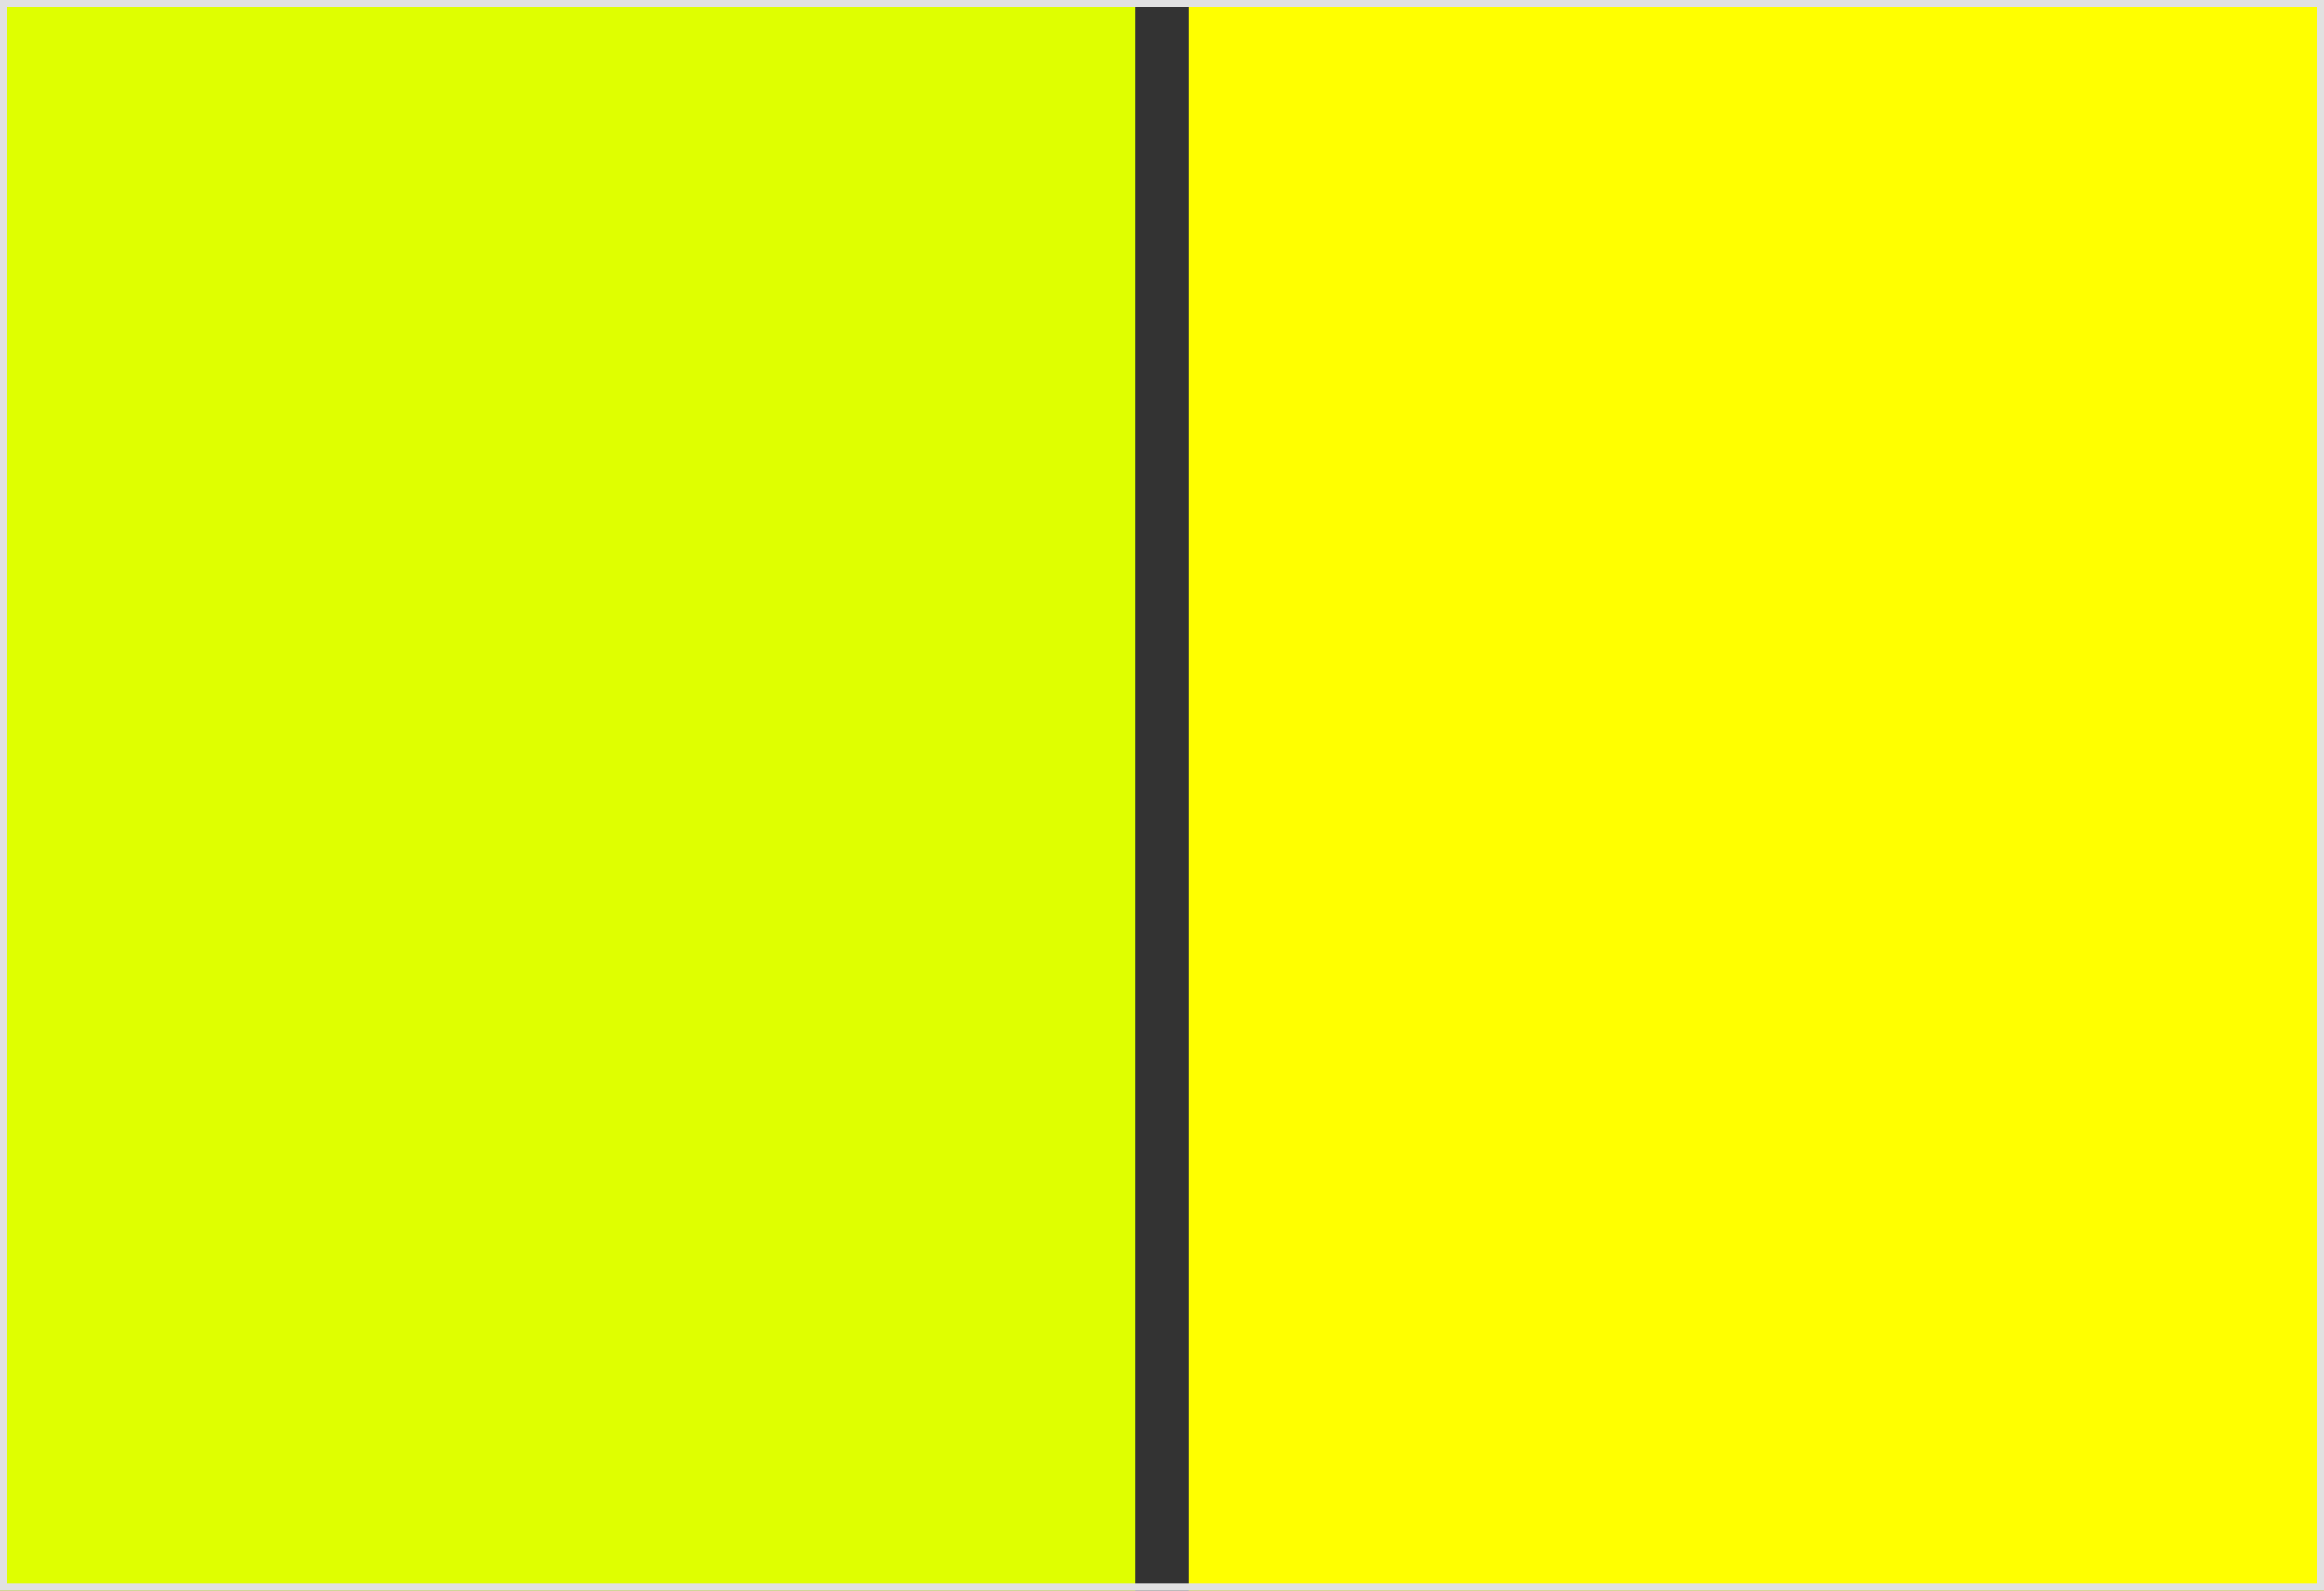
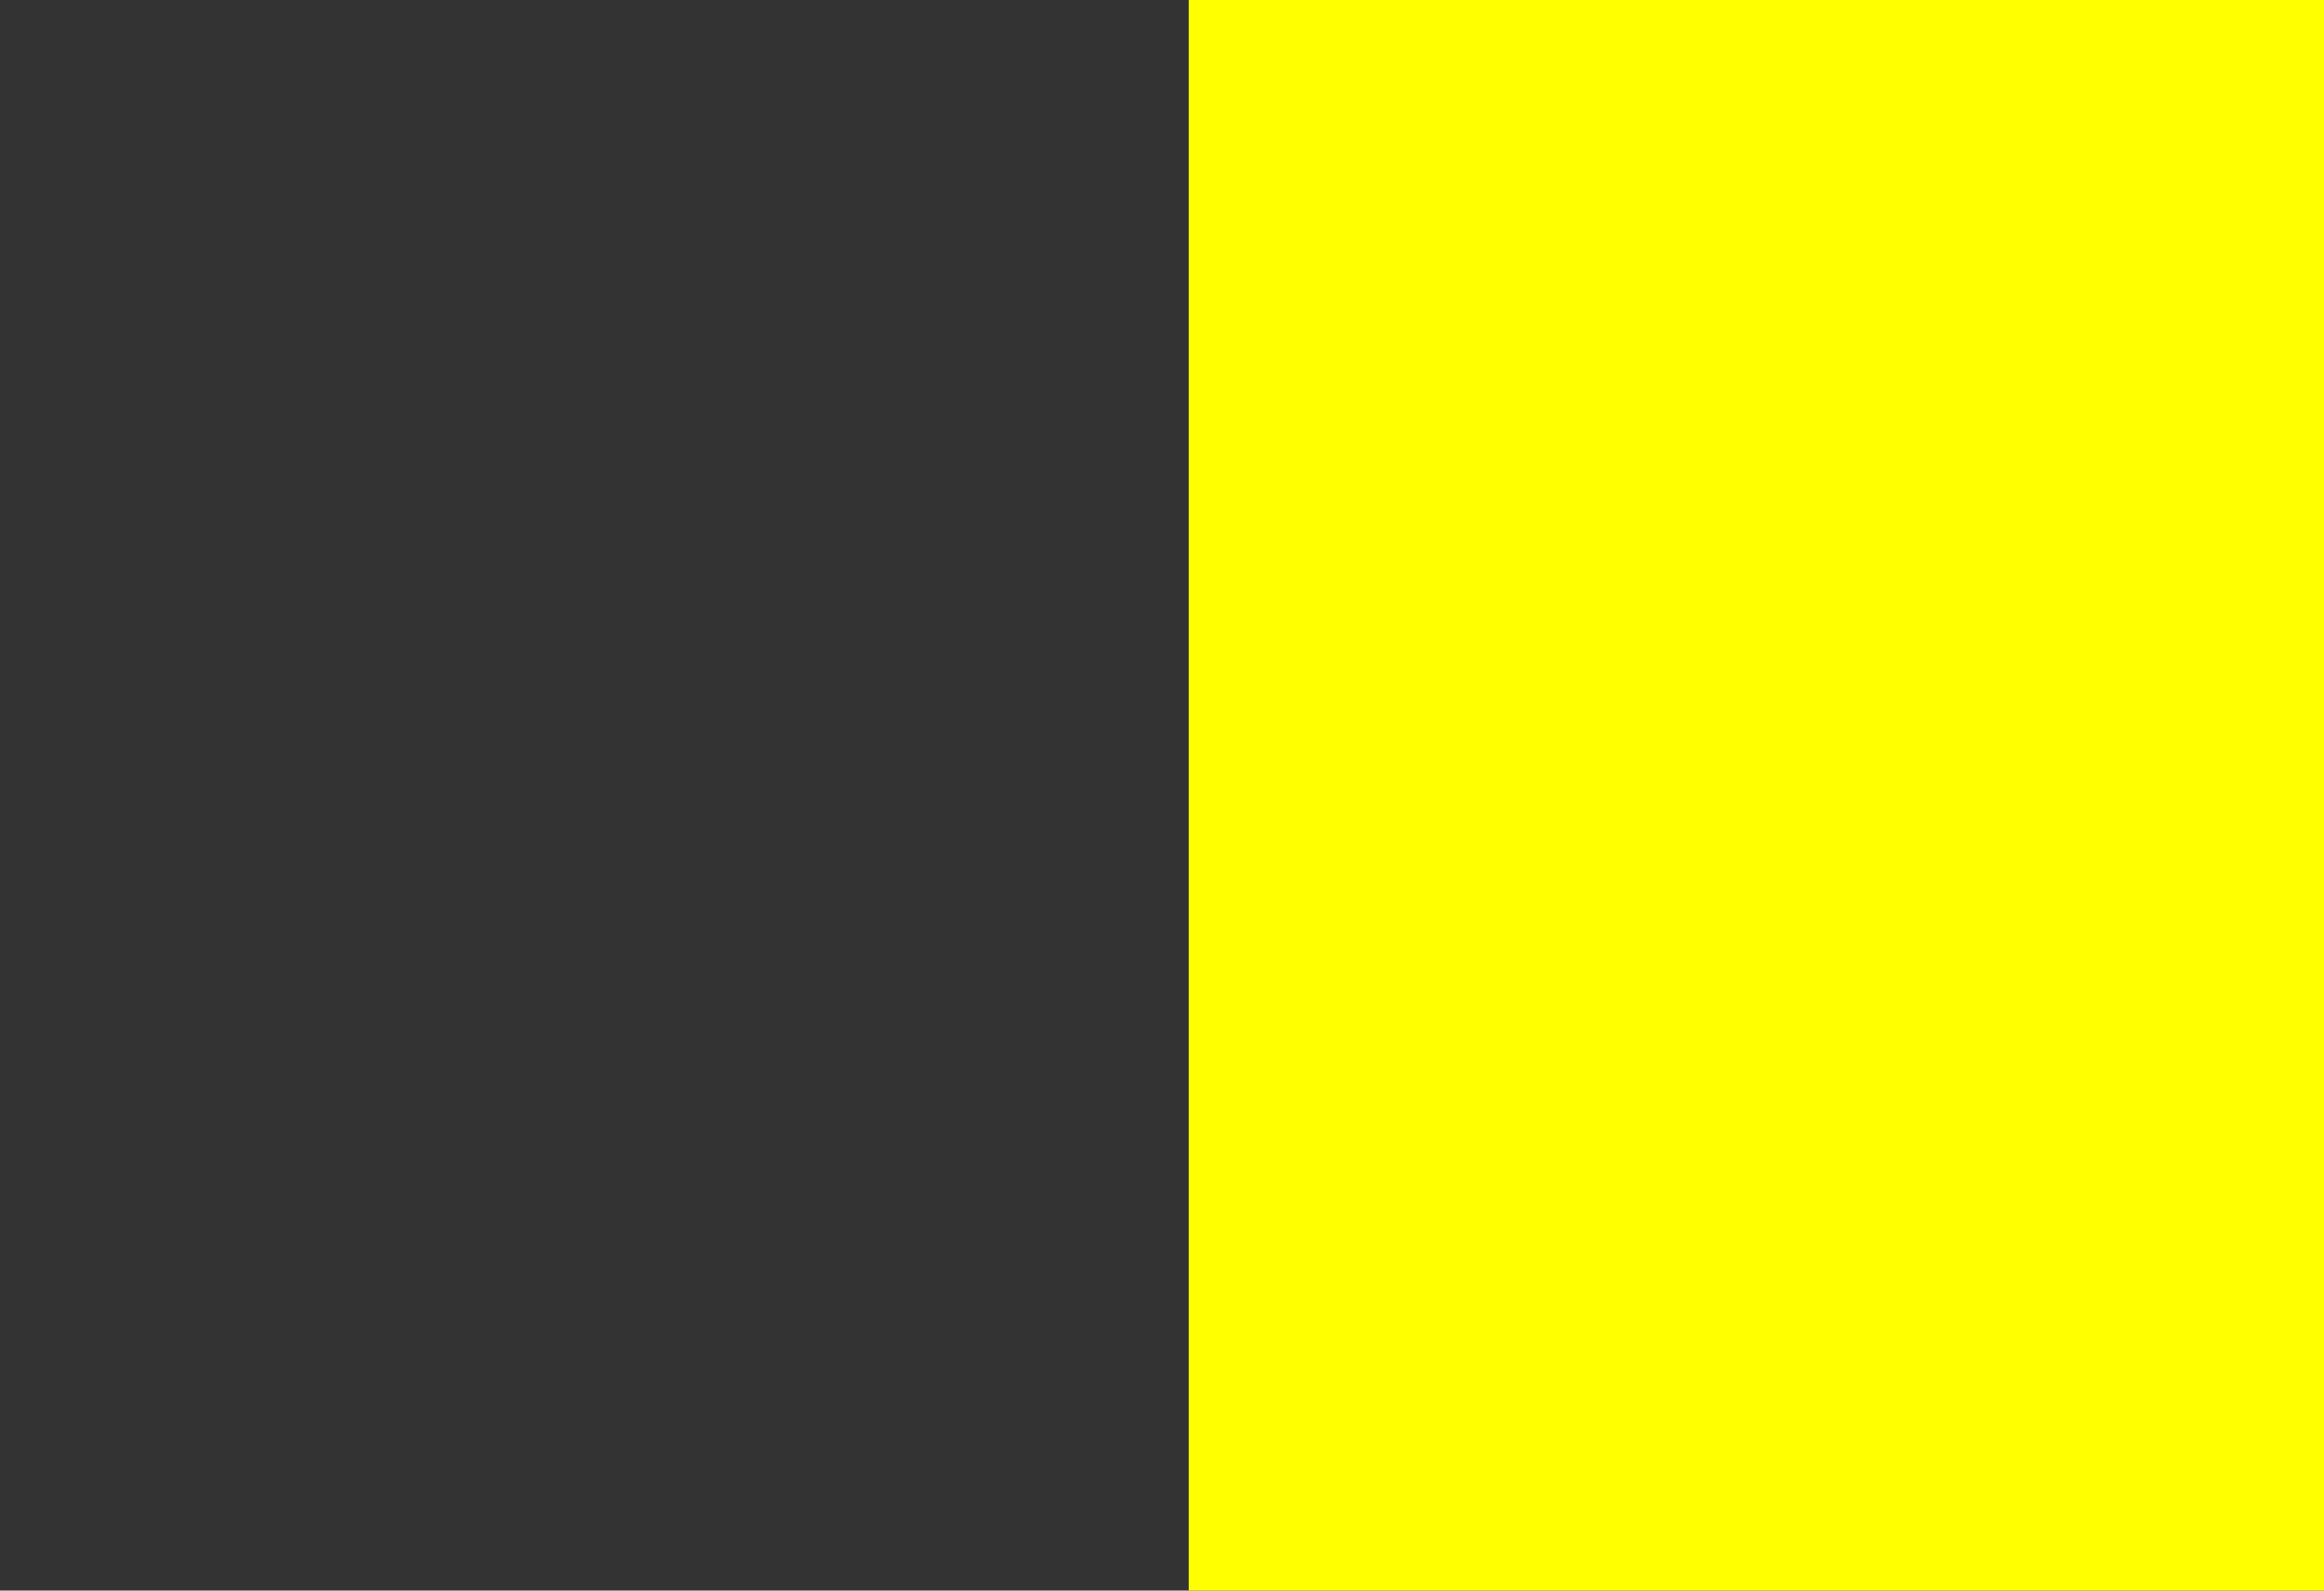
<svg xmlns="http://www.w3.org/2000/svg" preserveAspectRatio="xMidYMid slice" width="304" height="208">
  <rect width="100%" height="100%" fill="#333333" stroke="none" />
-   <path fill="#dfff00" d="M0 0h148.5v208H0z" />
+   <path fill="#dfff00" d="M0 0v208H0z" />
  <path fill="#ff0" d="M155.5 0H304v208H155.5z" />
-   <path d="M303.1.9V207H.9V.9h302.2m.9-.9H0v208h304V0z" fill="#e1e1e1" />
</svg>